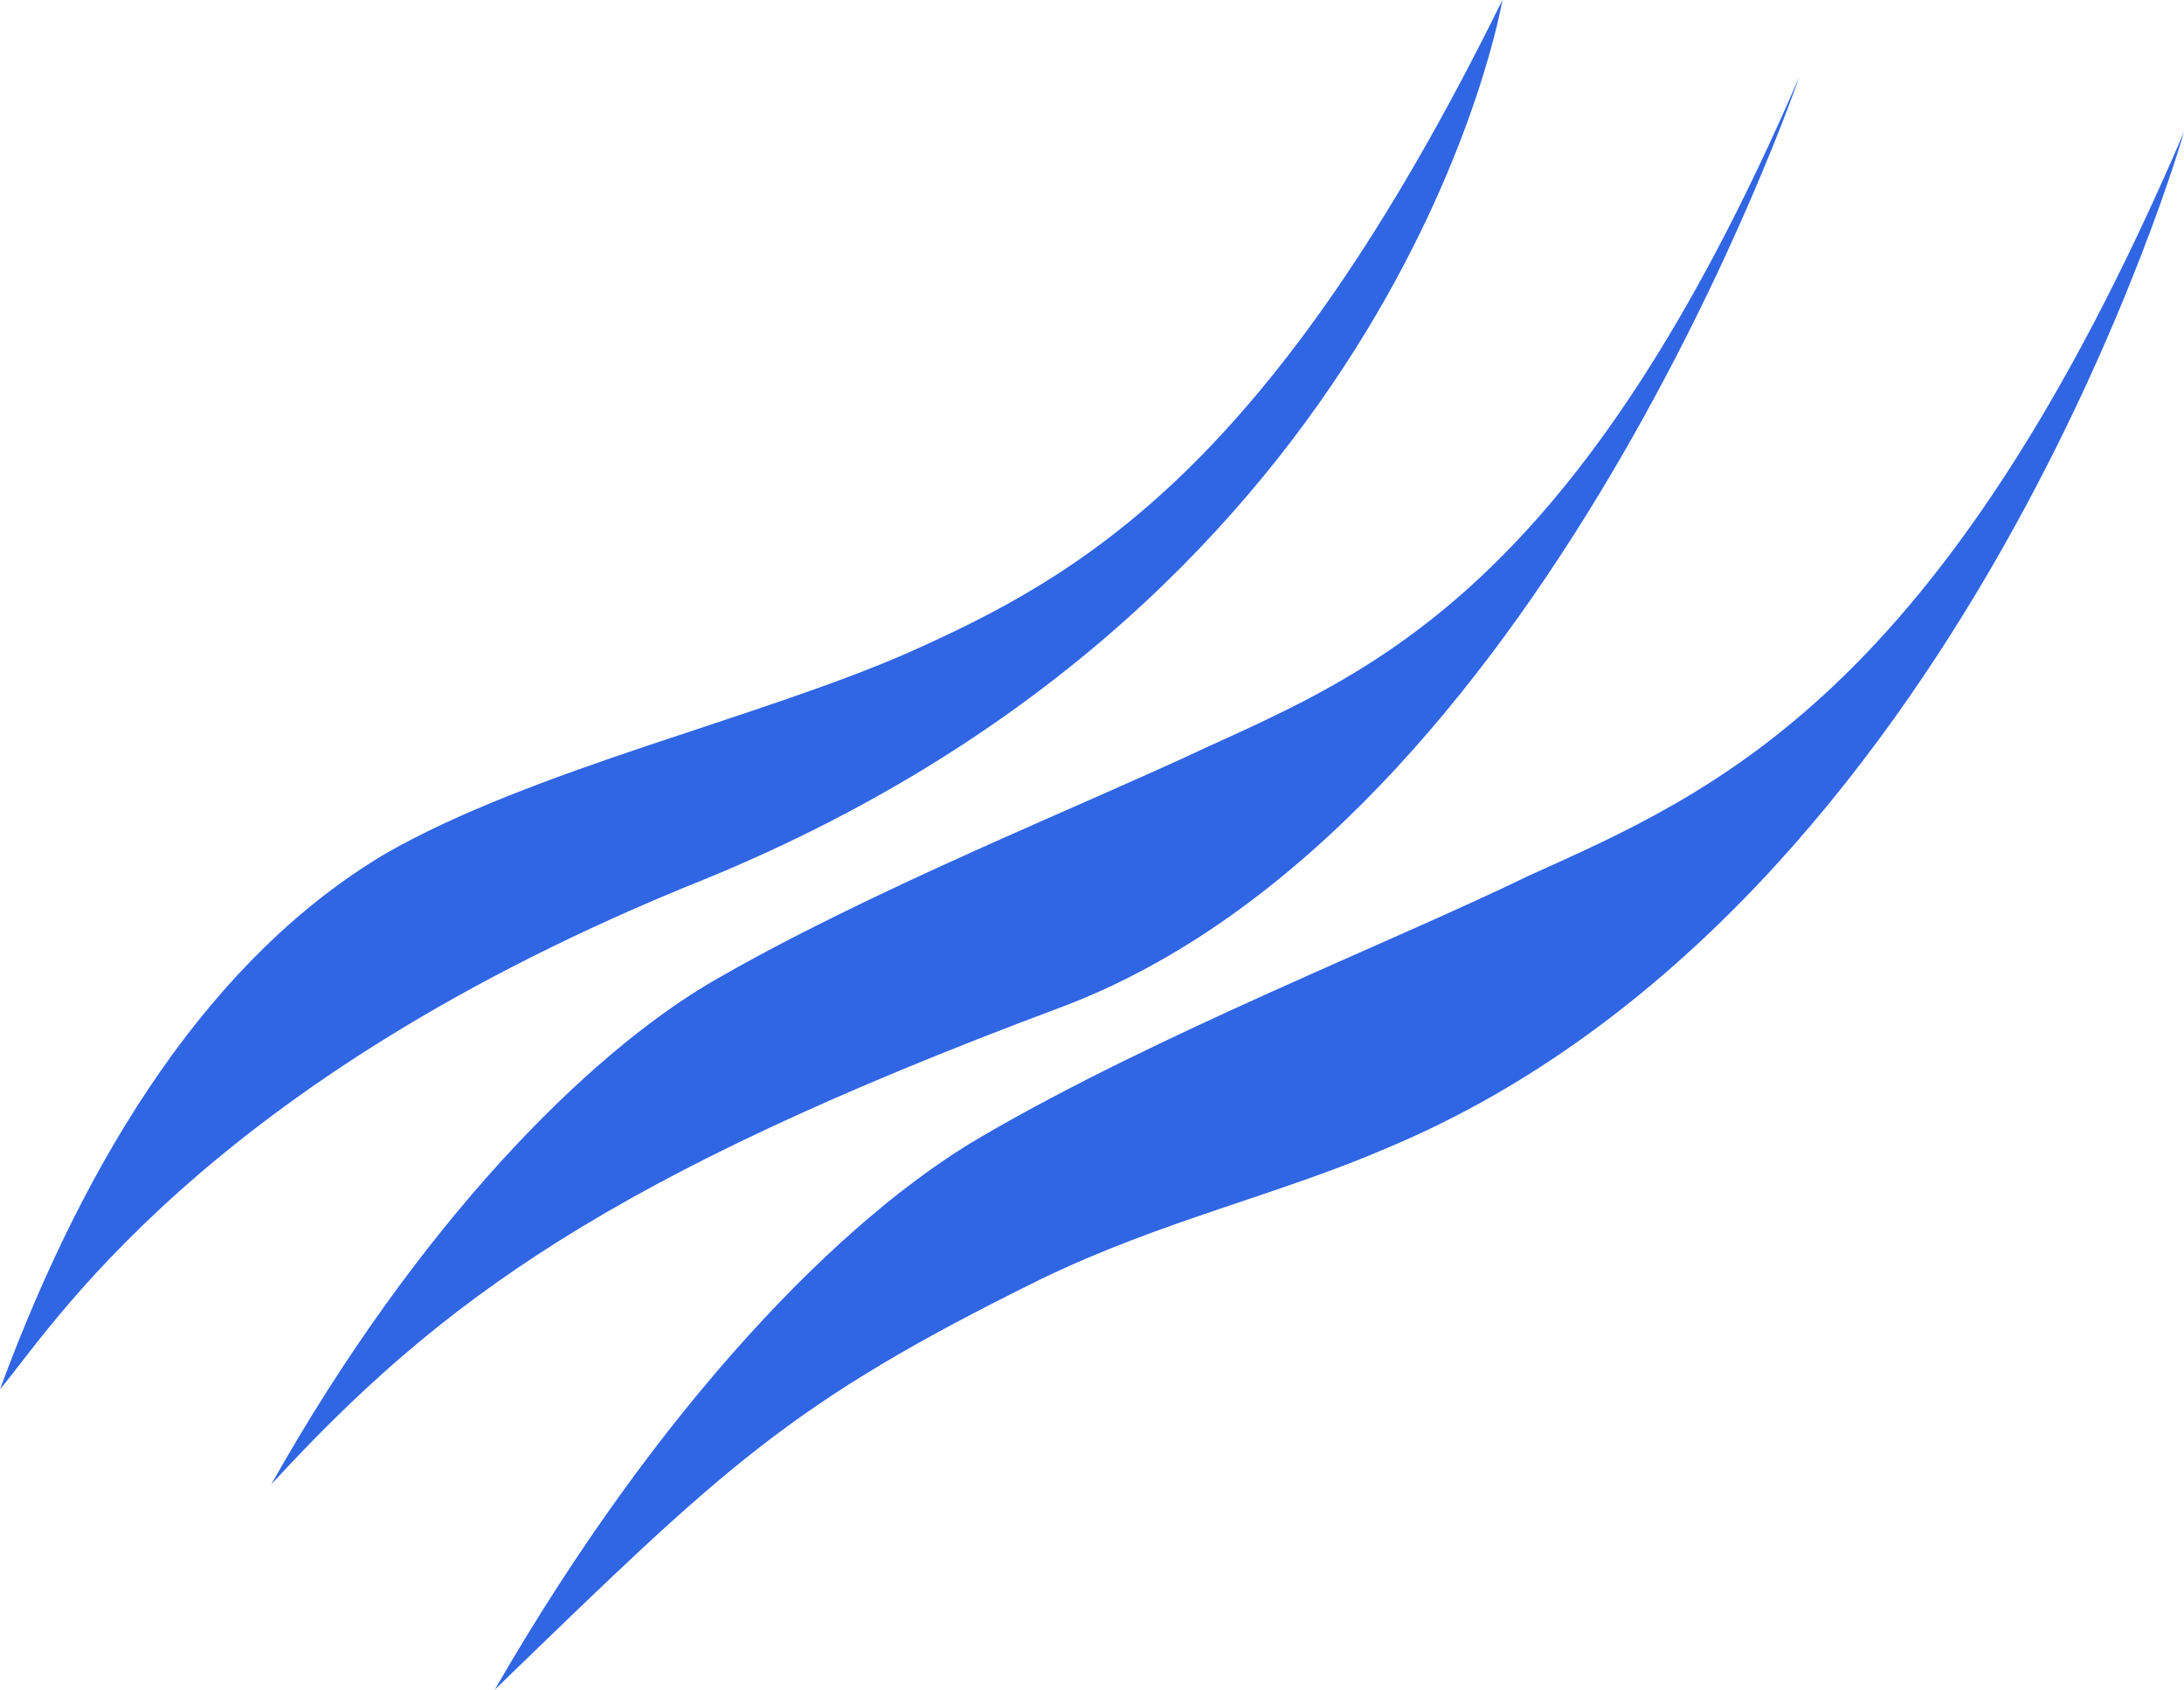
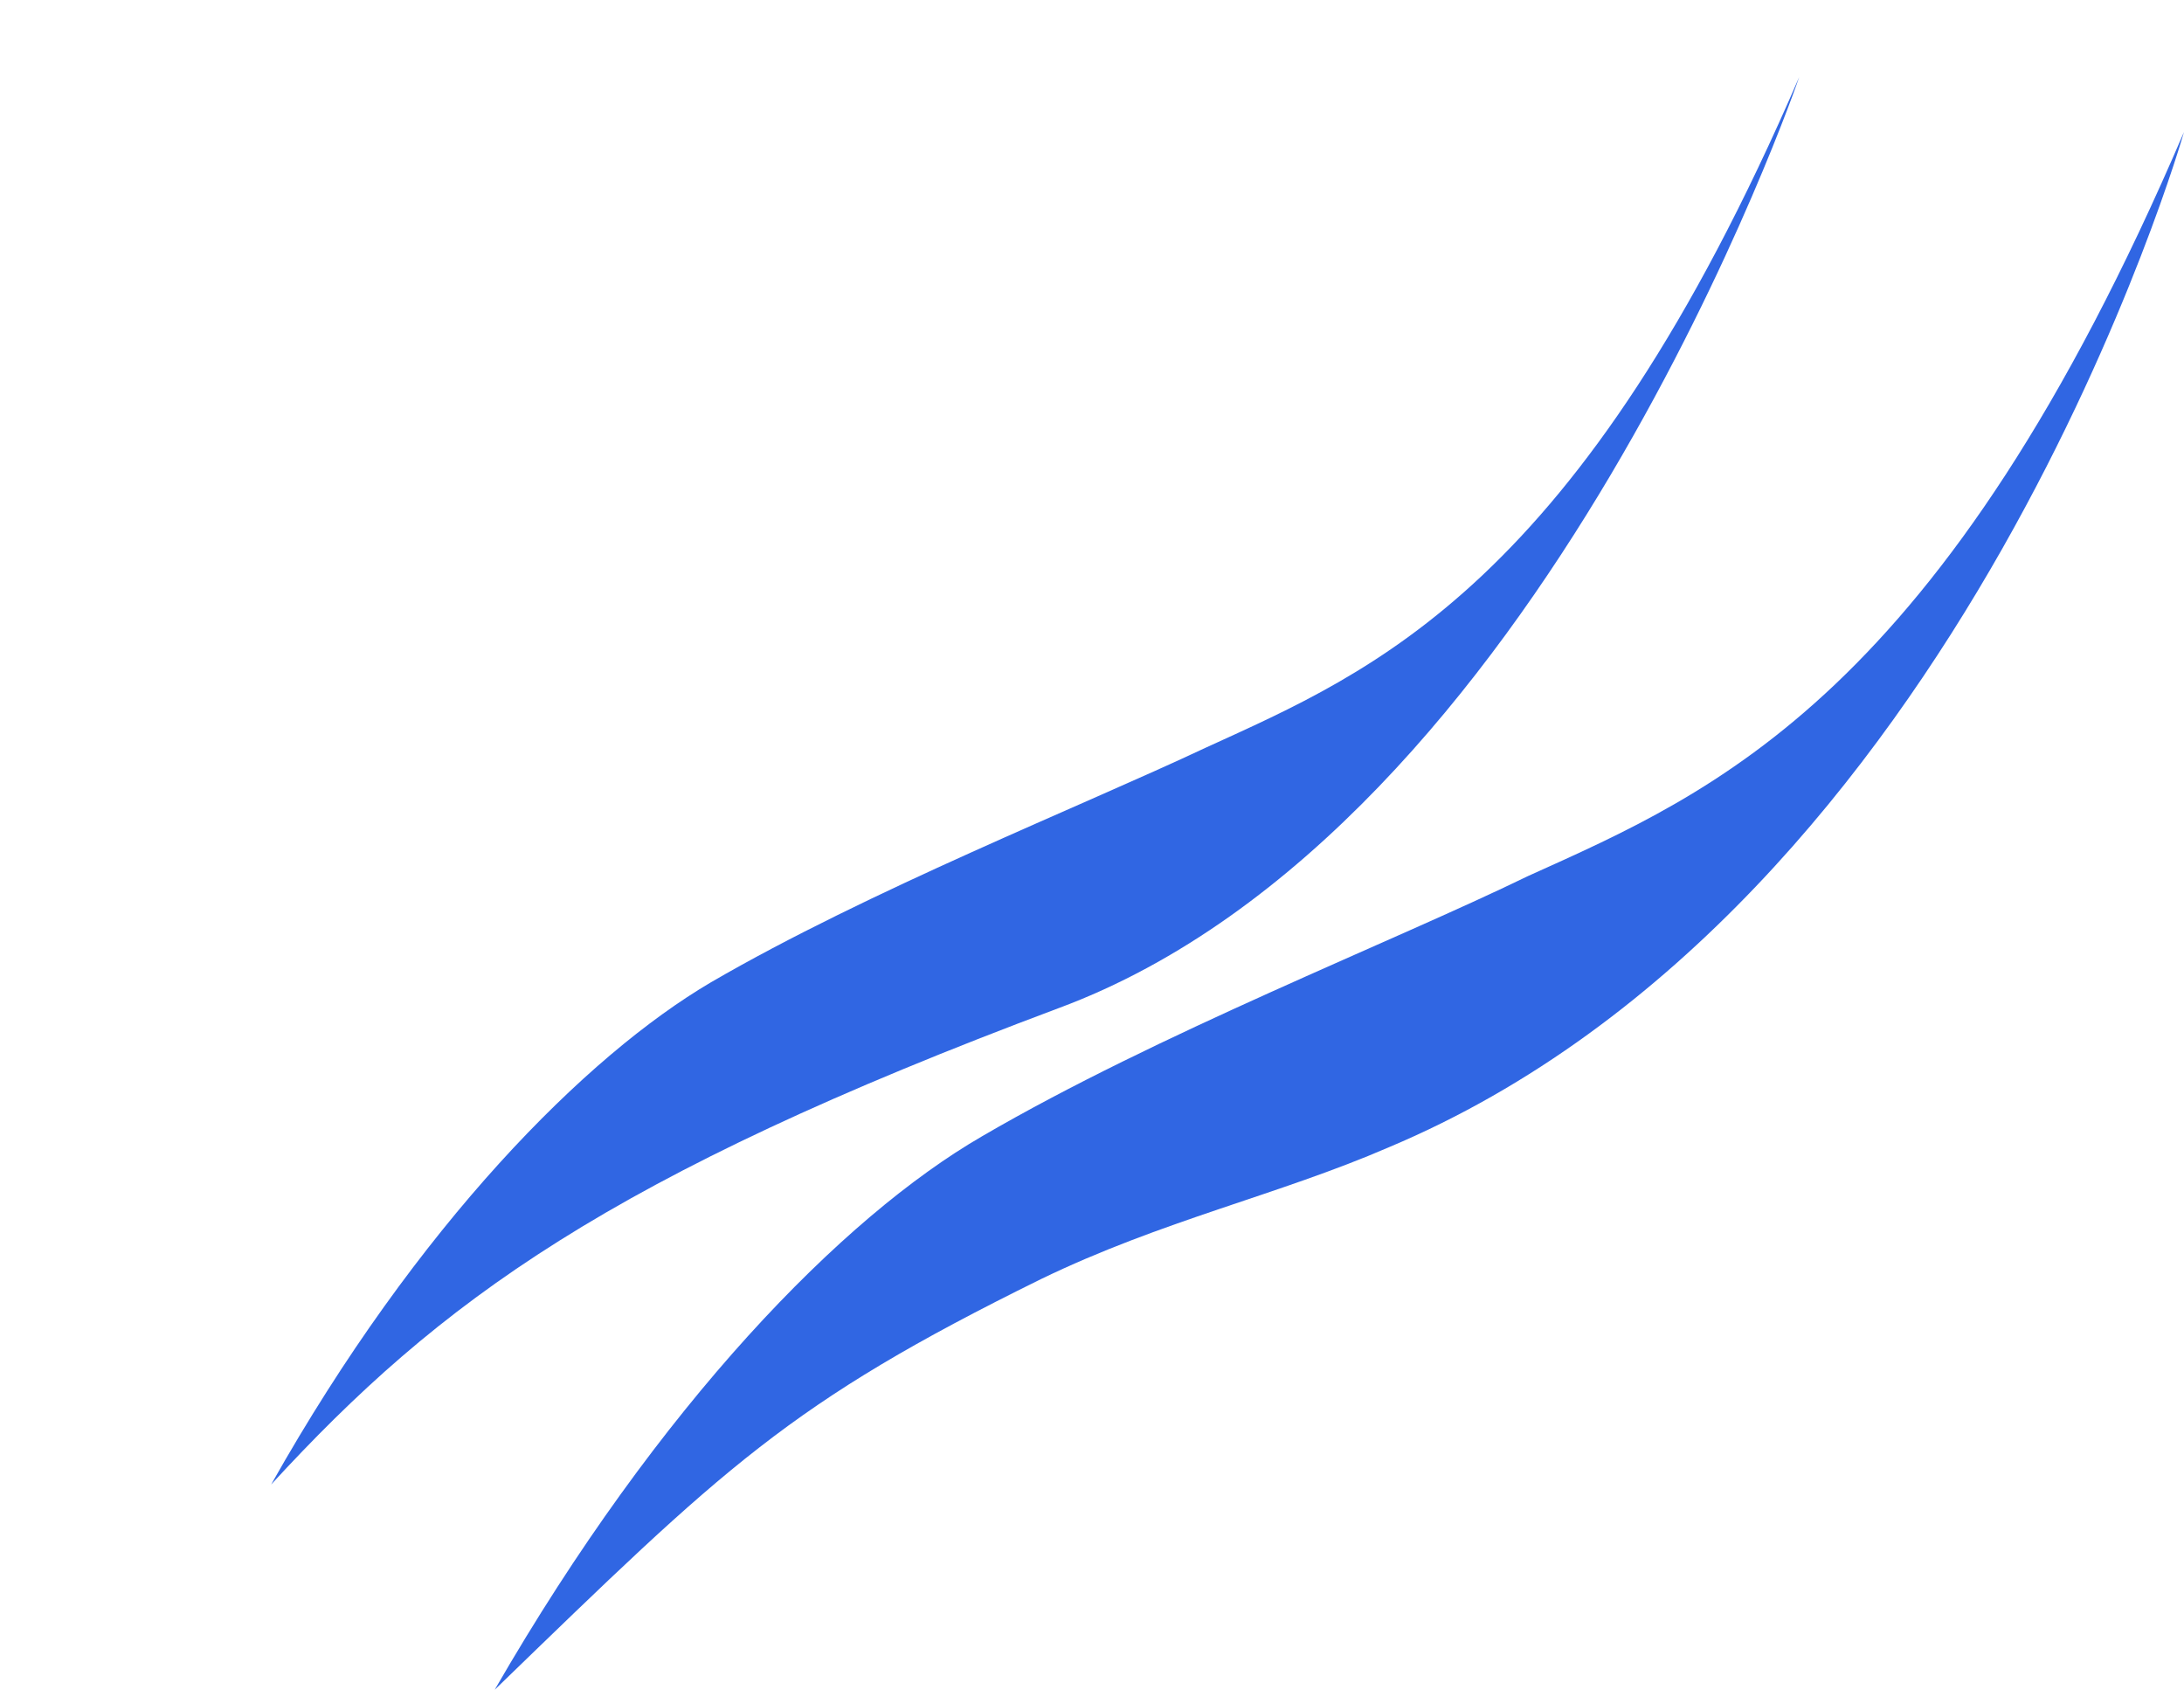
<svg xmlns="http://www.w3.org/2000/svg" id="Livello_1" data-name="Livello 1" viewBox="0 0 59.6 46.1">
  <defs>
    <style>.cls-1{fill:#3066e3;}</style>
  </defs>
  <path class="cls-1" d="M59.6,3.6s-6,21.1-21.7,27.7c-3,1.3-6.2,2-9.5,3.6-6.9,3.4-8.6,5.1-14.9,11.2C18,38.3,23,33.2,26.8,31c4.8-2.8,11.2-5.3,14.9-7.1C46.8,21.6,53,19,59.6,3.6" transform="translate(0 0)" />
  <path class="cls-1" d="M49.1,2.1s-7,20.5-20.2,25.4c-12.3,4.6-16.9,8-21.5,13,4-7.1,8.6-11.7,12-13.7,4.3-2.5,10.1-4.8,13.5-6.4C37.5,18.3,43.1,16,49.1,2.1" transform="translate(0 0)" />
-   <path class="cls-1" d="M41,0S38.3,16.2,19.2,24C5.5,29.5,1.3,36.4,0,37.9c2.4-6.5,5.8-11.8,10.5-14.6,4-2.3,10.2-3.7,14.3-5.5,4.7-2.1,9.9-5,16.2-17.8" transform="translate(0 0)" />
</svg>